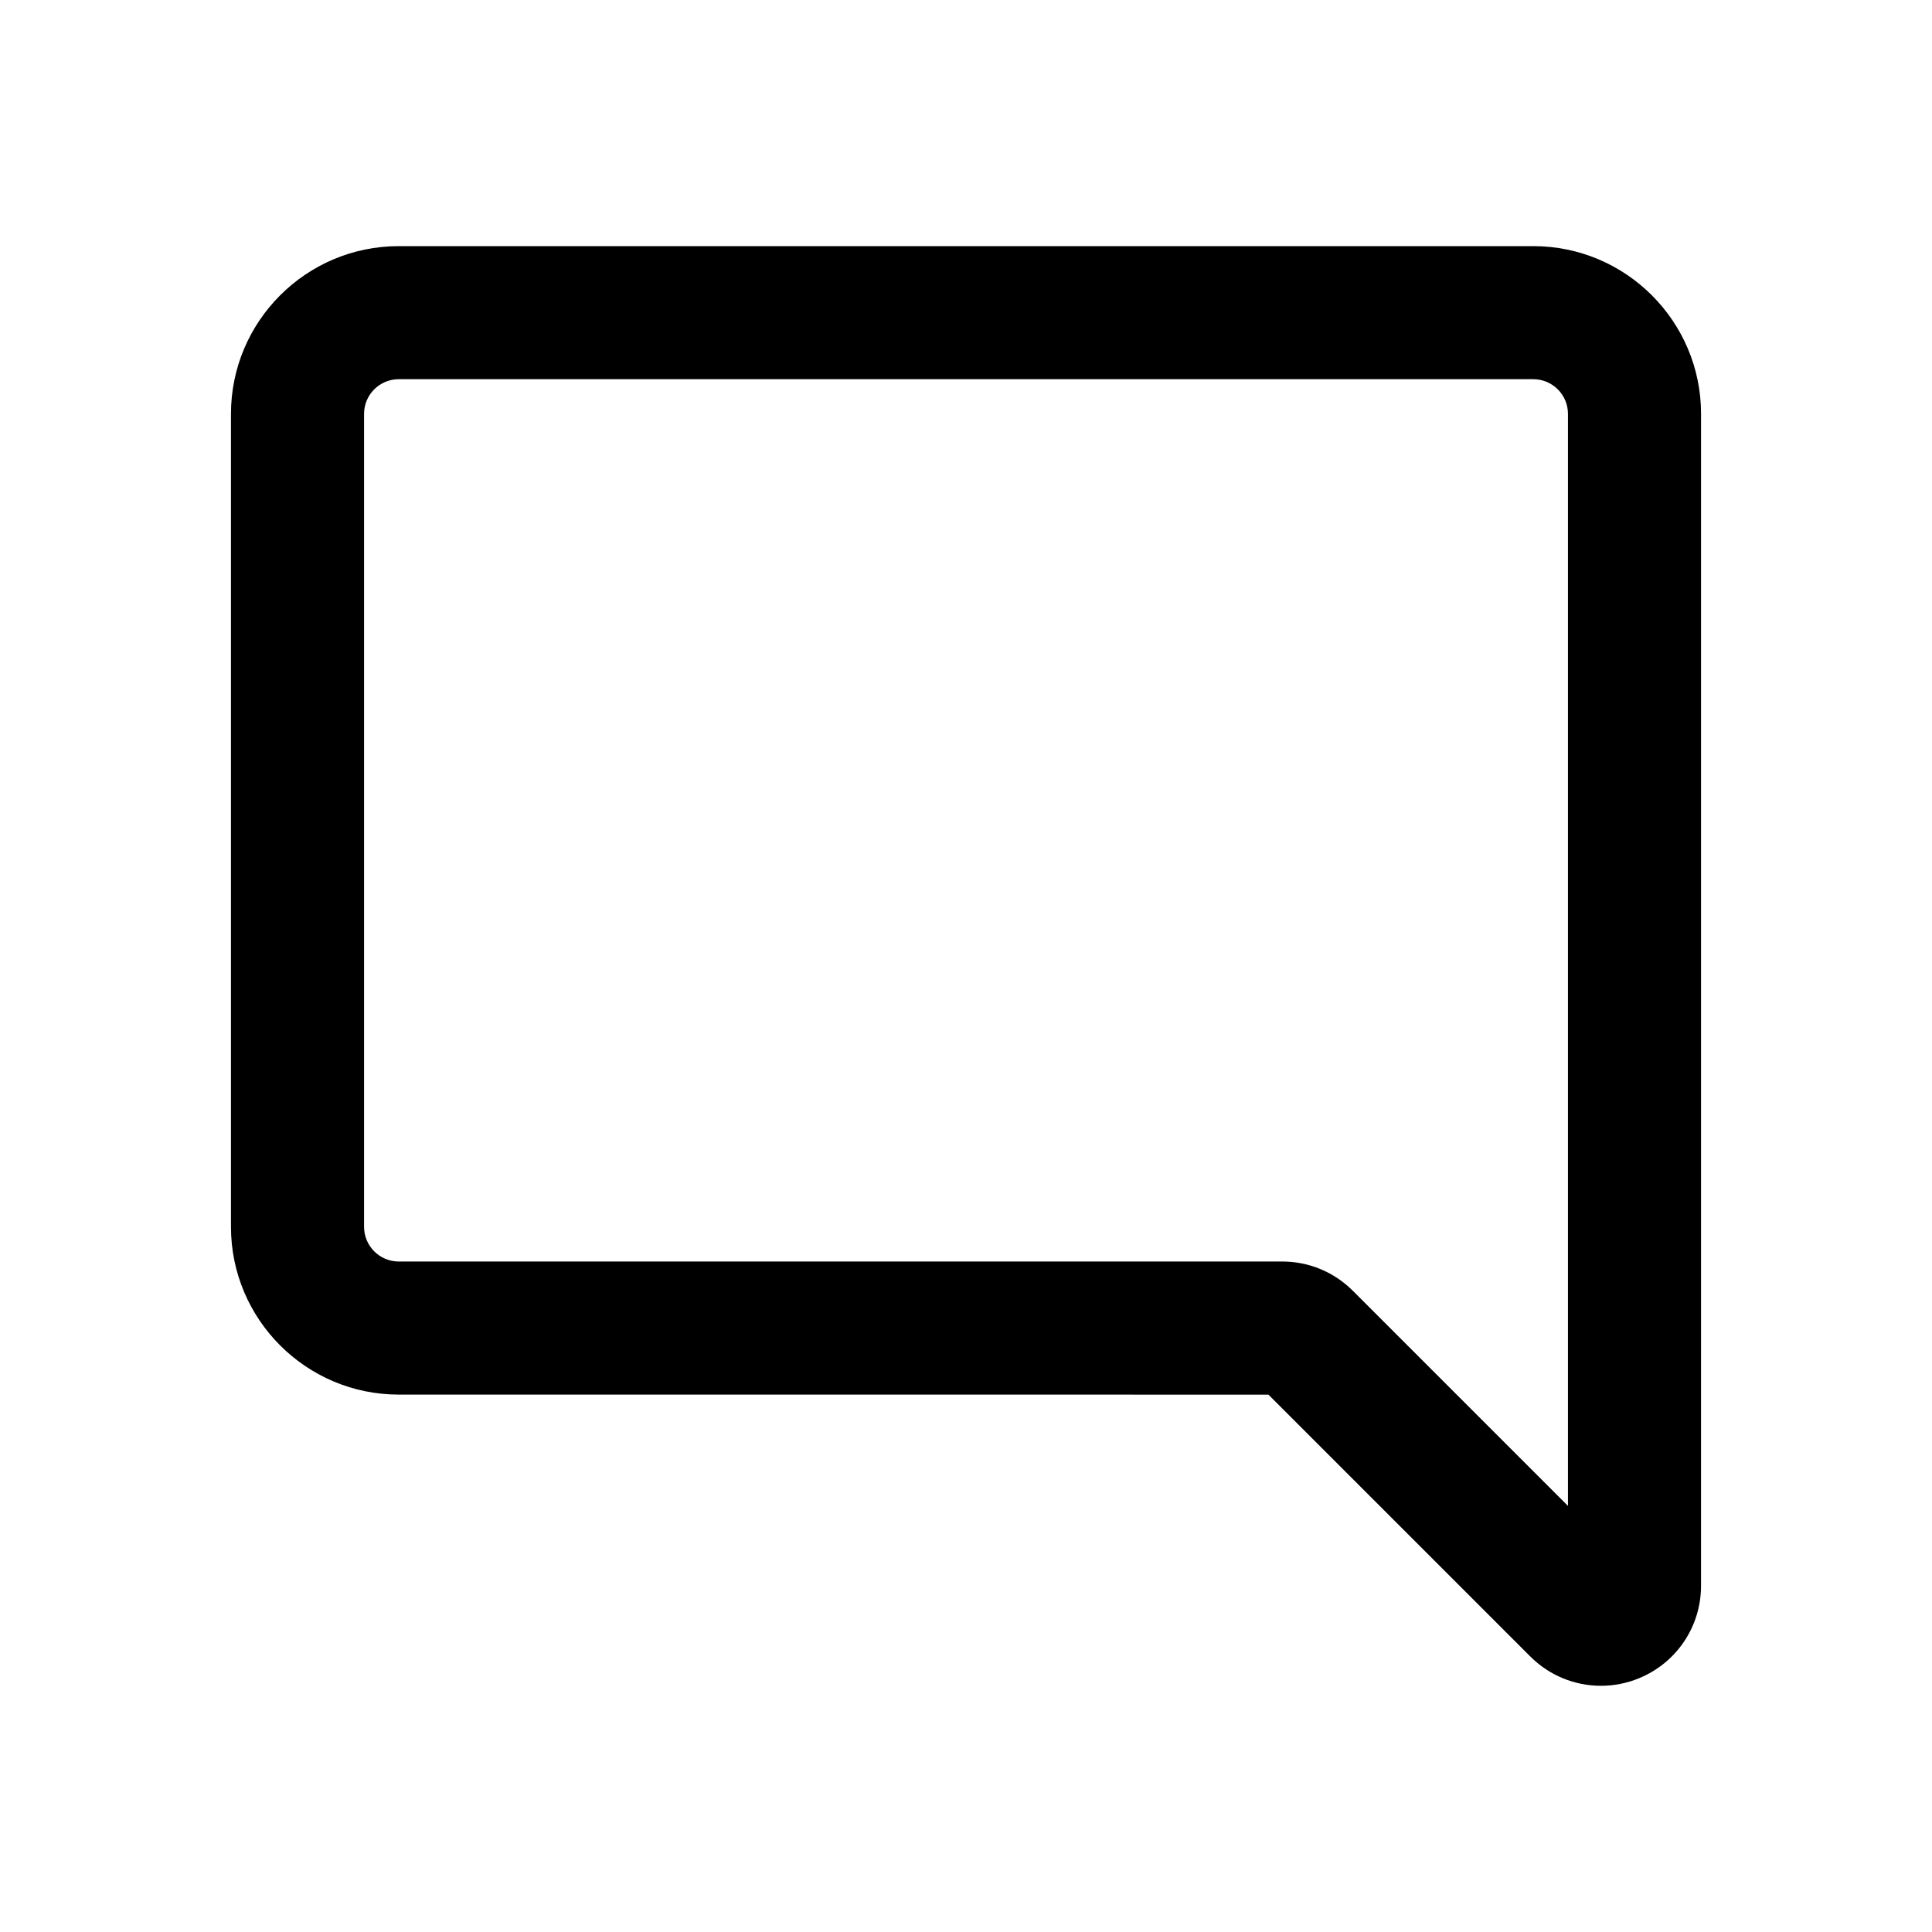
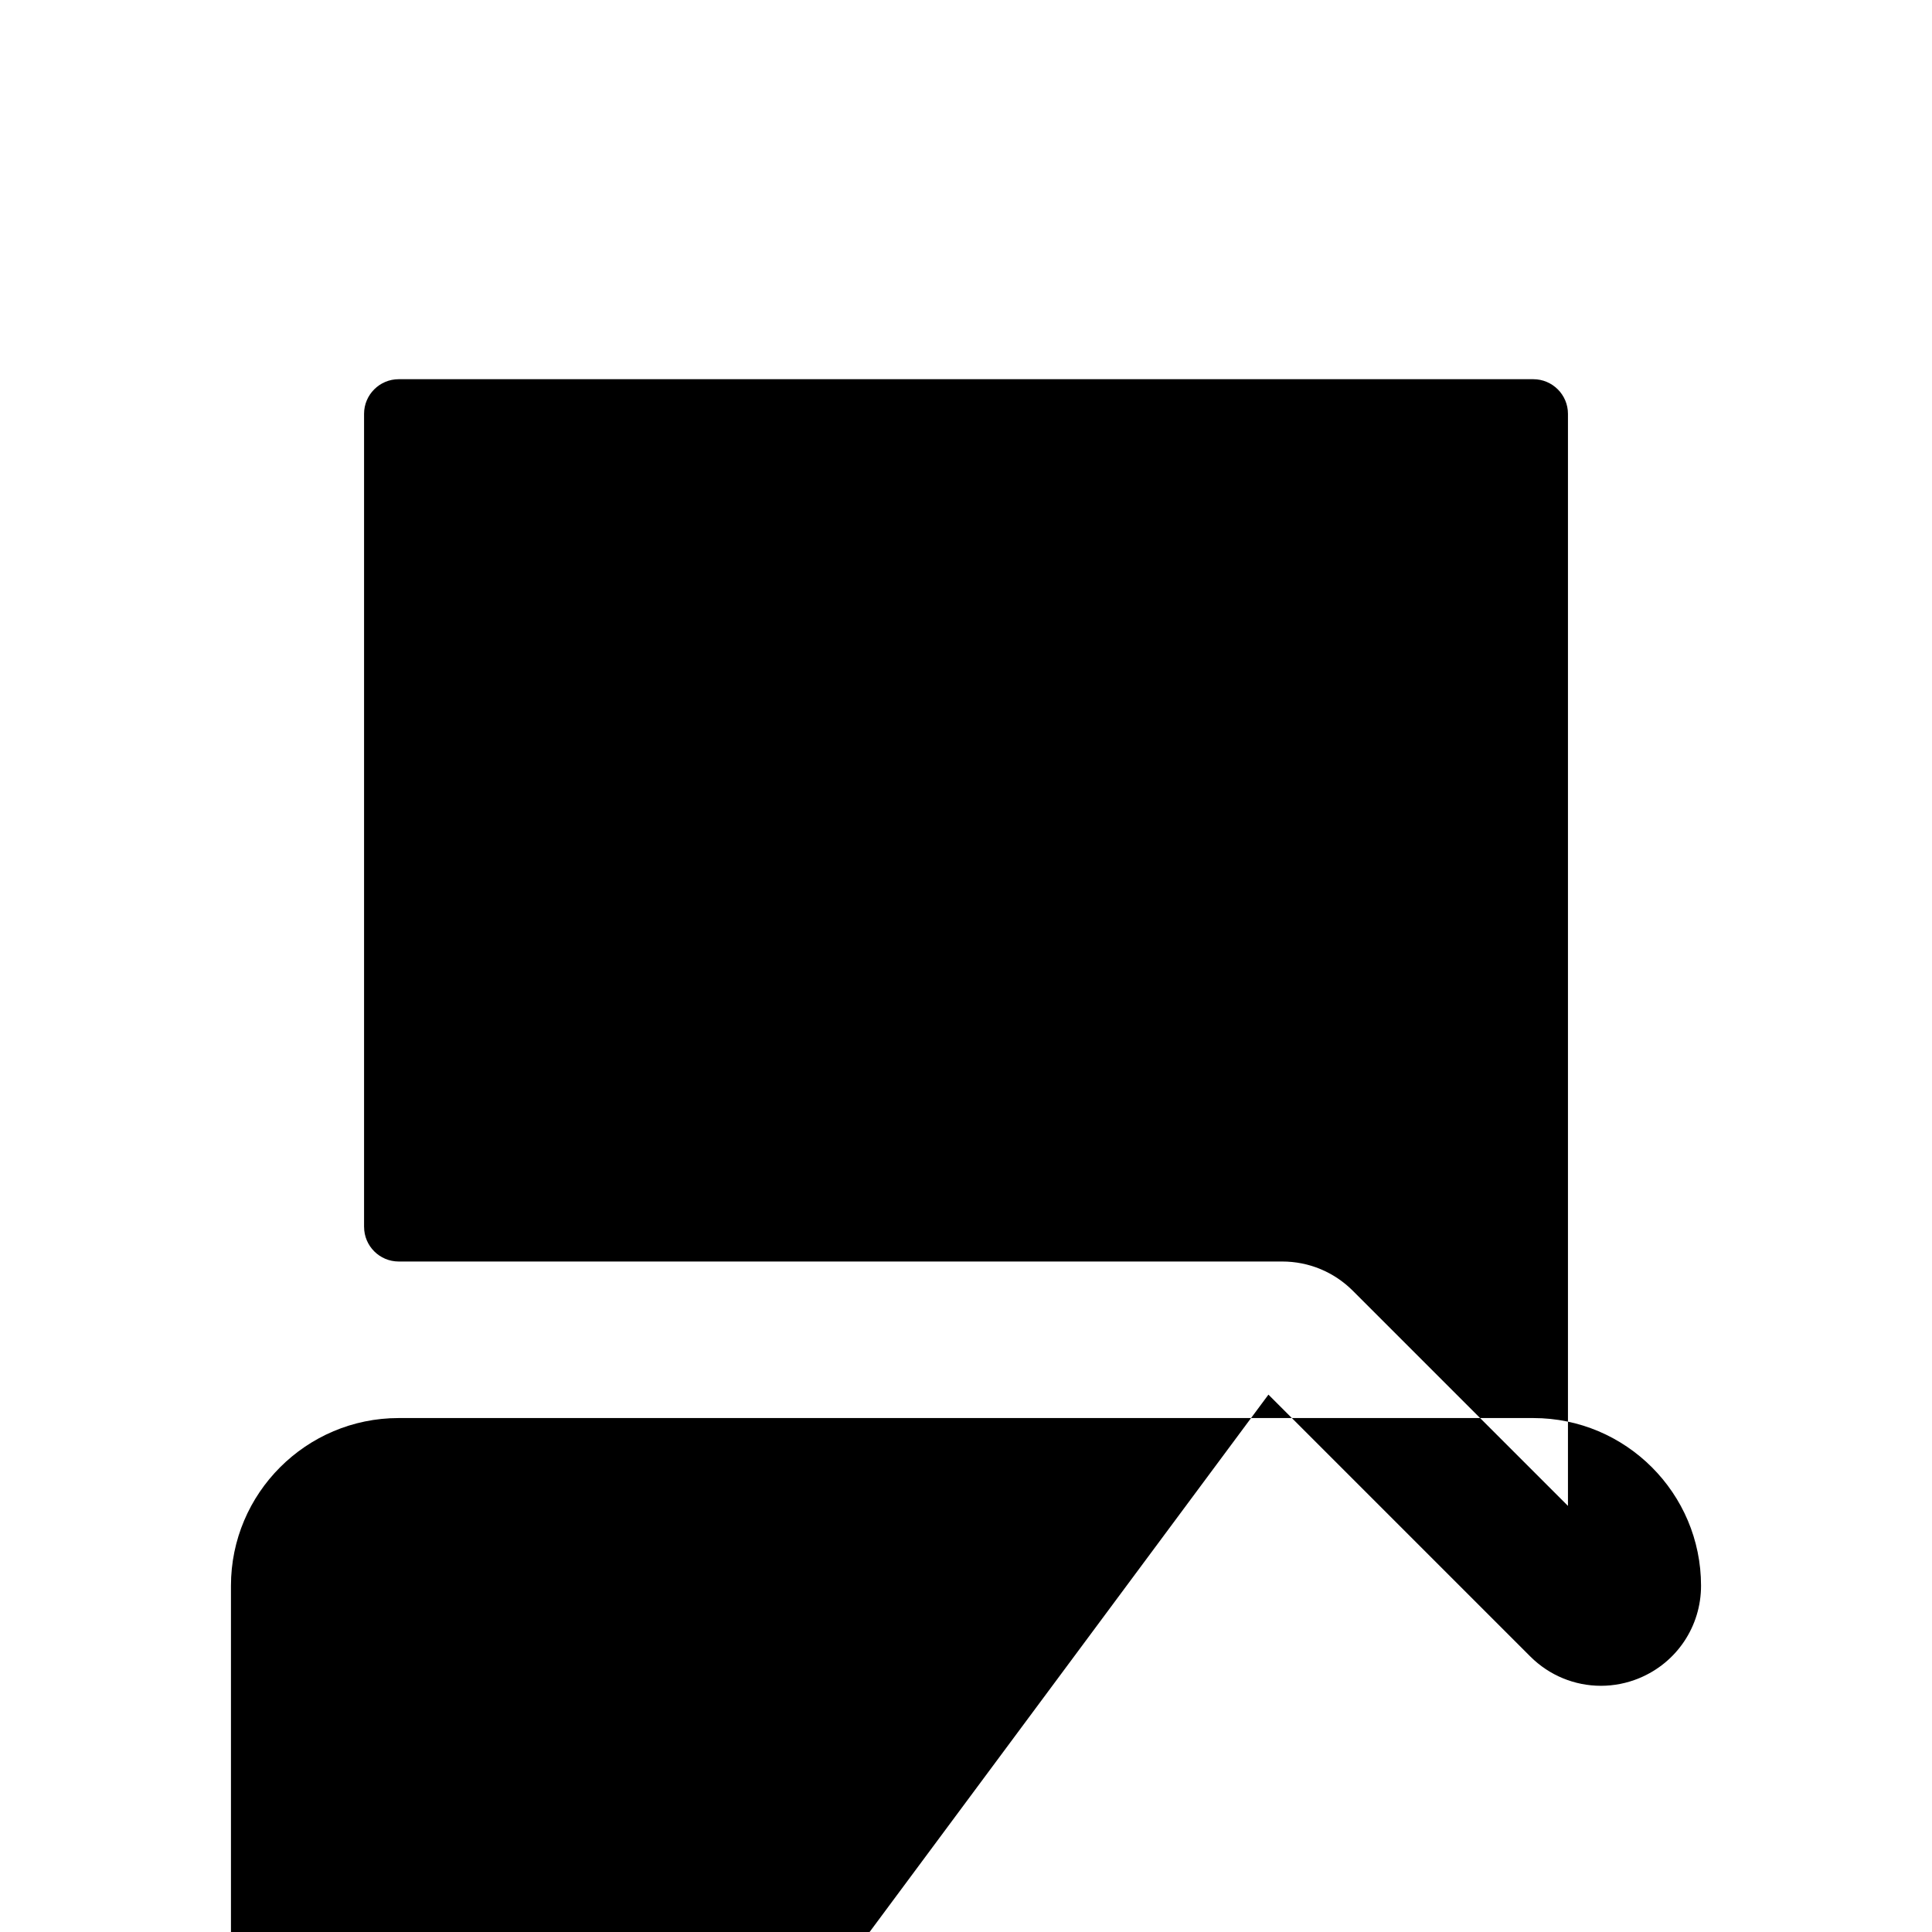
<svg xmlns="http://www.w3.org/2000/svg" fill="#000000" width="800px" height="800px" version="1.1" viewBox="144 144 512 512">
-   <path d="m480.15 513.59 69.391 69.391c5.082 5.082 11.836 7.773 18.715 7.773 3.422 0 6.871-0.664 10.172-2.031 9.941-4.117 16.363-13.73 16.363-24.484l0.004-310.57c0-24.504-19.941-44.441-44.445-44.441h-300.7c-24.504 0-44.441 19.938-44.441 44.441v215.47c0 24.504 19.938 44.441 44.441 44.441zm-239.67-44.441v-215.48c0-5.059 4.117-9.176 9.176-9.176h300.69c5.059 0 9.18 4.117 9.18 9.176v289.41l-57-57c-5.008-5.004-11.664-7.766-18.742-7.766h-234.12c-5.059 0-9.176-4.113-9.176-9.172z" />
+   <path d="m480.15 513.59 69.391 69.391c5.082 5.082 11.836 7.773 18.715 7.773 3.422 0 6.871-0.664 10.172-2.031 9.941-4.117 16.363-13.73 16.363-24.484c0-24.504-19.941-44.441-44.445-44.441h-300.7c-24.504 0-44.441 19.938-44.441 44.441v215.47c0 24.504 19.938 44.441 44.441 44.441zm-239.67-44.441v-215.48c0-5.059 4.117-9.176 9.176-9.176h300.69c5.059 0 9.18 4.117 9.18 9.176v289.41l-57-57c-5.008-5.004-11.664-7.766-18.742-7.766h-234.12c-5.059 0-9.176-4.113-9.176-9.172z" />
</svg>